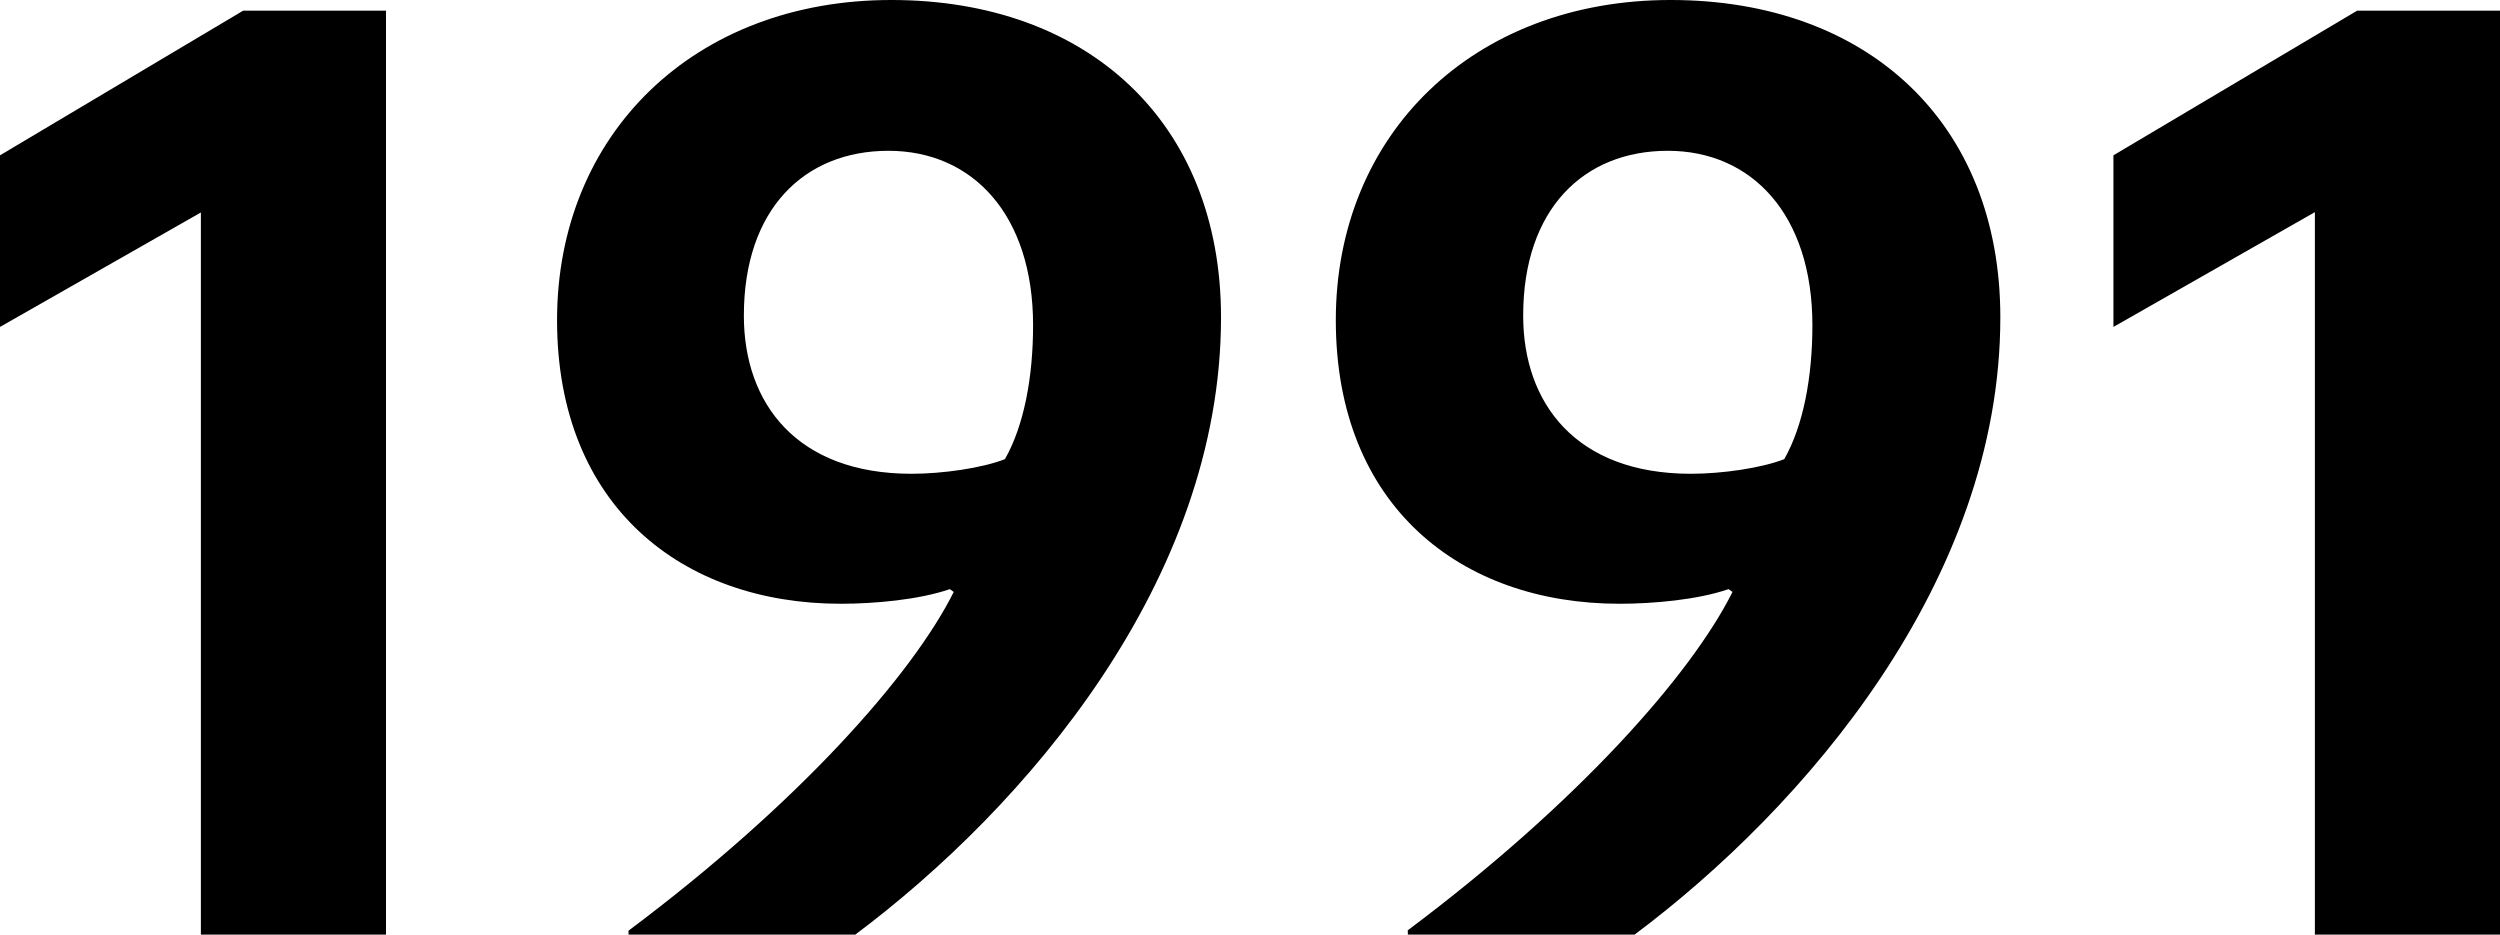
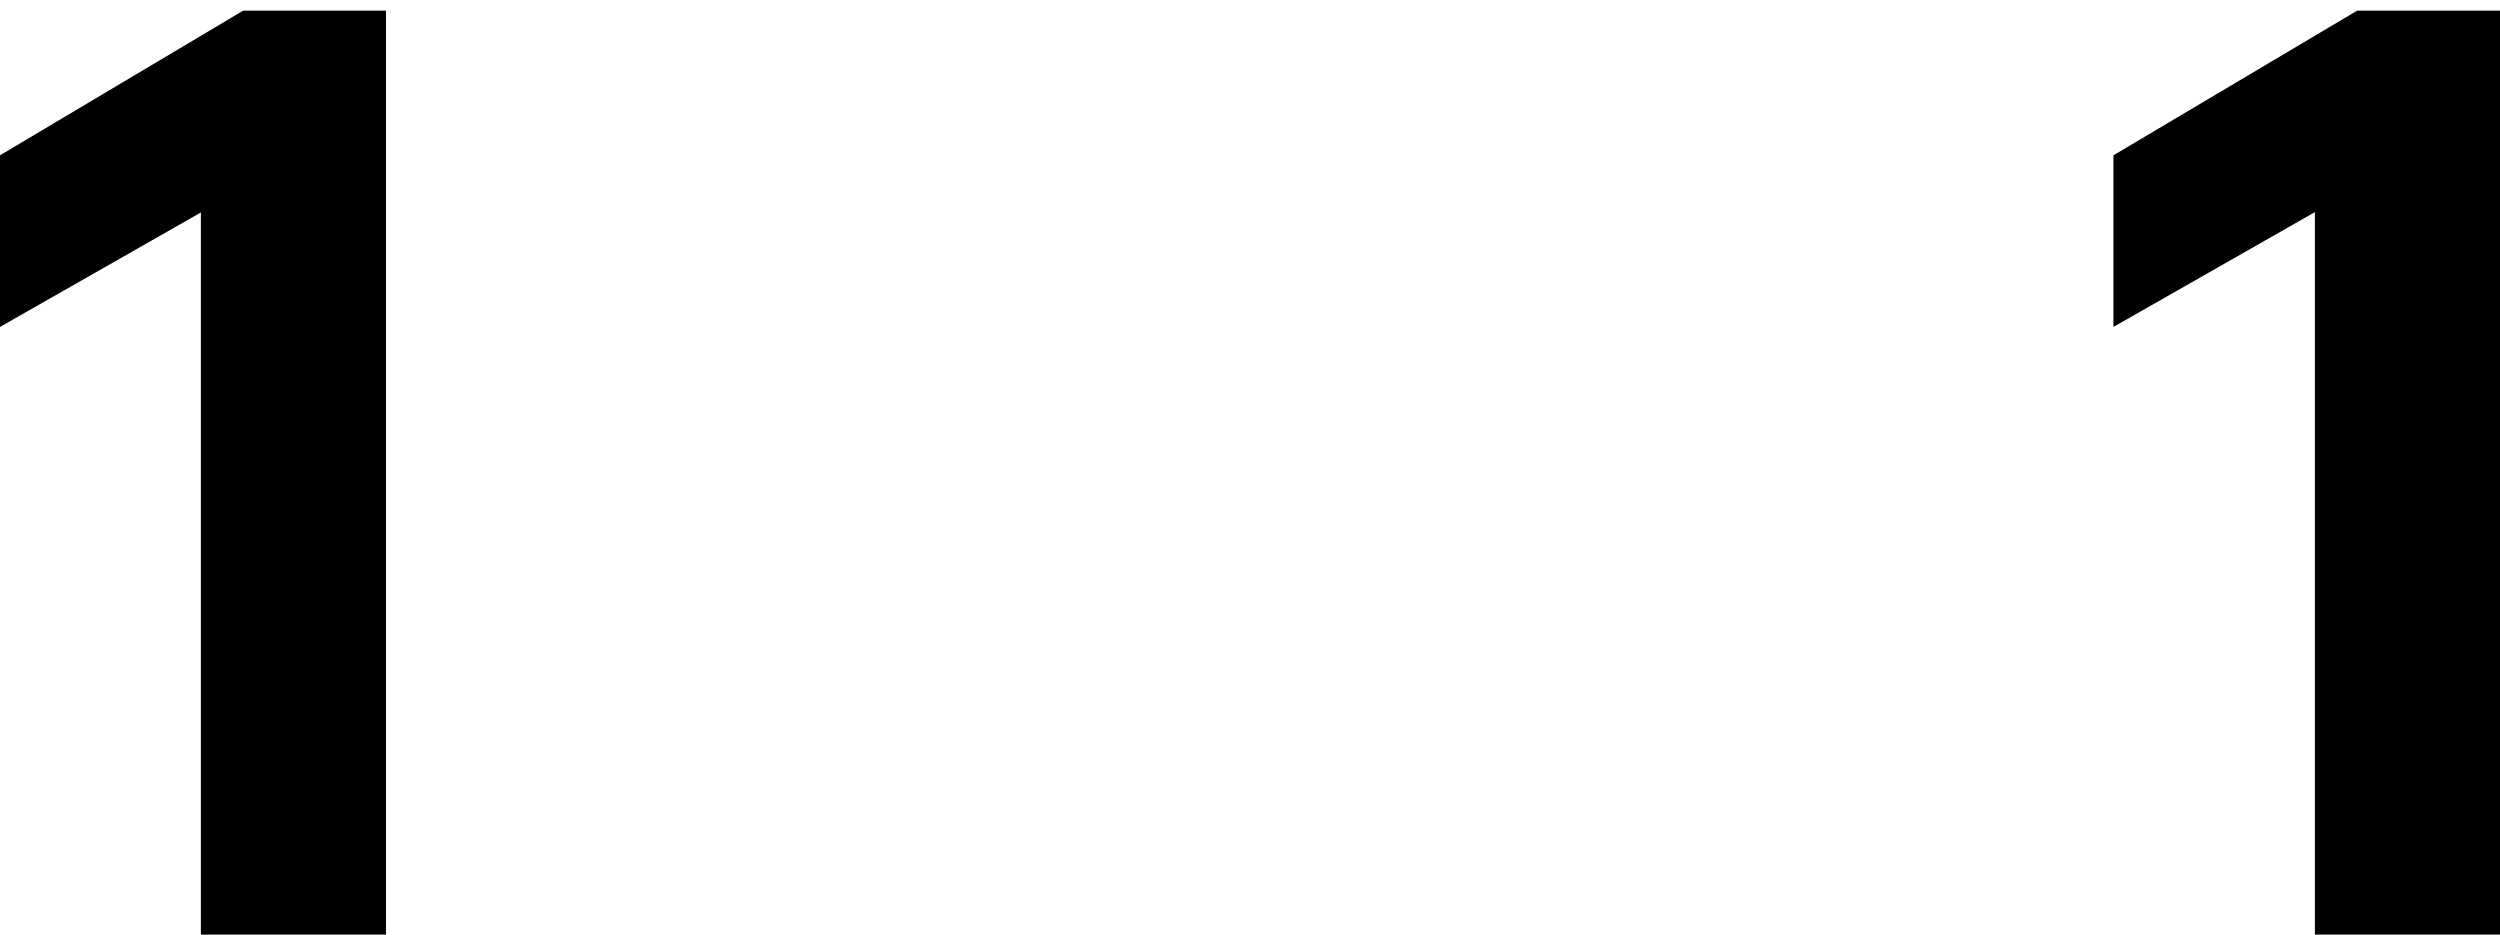
<svg xmlns="http://www.w3.org/2000/svg" viewBox="0 0 44.43 16.61">
  <path d="m3.58 3.77-3.58 2.04v-3.05l4.32-2.57h2.54v16.42h-3.29v-12.84z" />
-   <path d="m11.17 16.54c3.02-2.26 5.04-4.54 5.78-6.02l-.07-.05c-.55.19-1.34.26-1.94.26-2.81 0-5.04-1.73-5.04-5.04s2.44-5.69 5.94-5.69 5.86 2.18 5.86 5.64c0 4.68-3.48 8.71-6.5 10.97h-4.03zm6.69-8.38c.34-.6.5-1.46.5-2.38 0-1.97-1.08-3.1-2.57-3.1s-2.57 1.03-2.57 2.93c0 1.56.94 2.81 2.98 2.81.55 0 1.25-.1 1.66-.26z" />
-   <path d="m25.01 16.54c3.02-2.26 5.04-4.54 5.78-6.02l-.07-.05c-.55.19-1.34.26-1.94.26-2.81 0-5.04-1.73-5.04-5.04s2.45-5.69 5.95-5.69 5.86 2.18 5.86 5.64c0 4.68-3.48 8.71-6.5 10.97h-4.03v-.07zm6.7-8.38c.34-.6.5-1.46.5-2.38 0-1.97-1.08-3.1-2.57-3.1s-2.57 1.03-2.57 2.93c0 1.56.94 2.81 2.98 2.81.55 0 1.25-.1 1.66-.26z" />
  <path d="m41.14 3.77-3.58 2.04v-3.05l4.33-2.57h2.54v16.42h-3.29z" />
</svg>